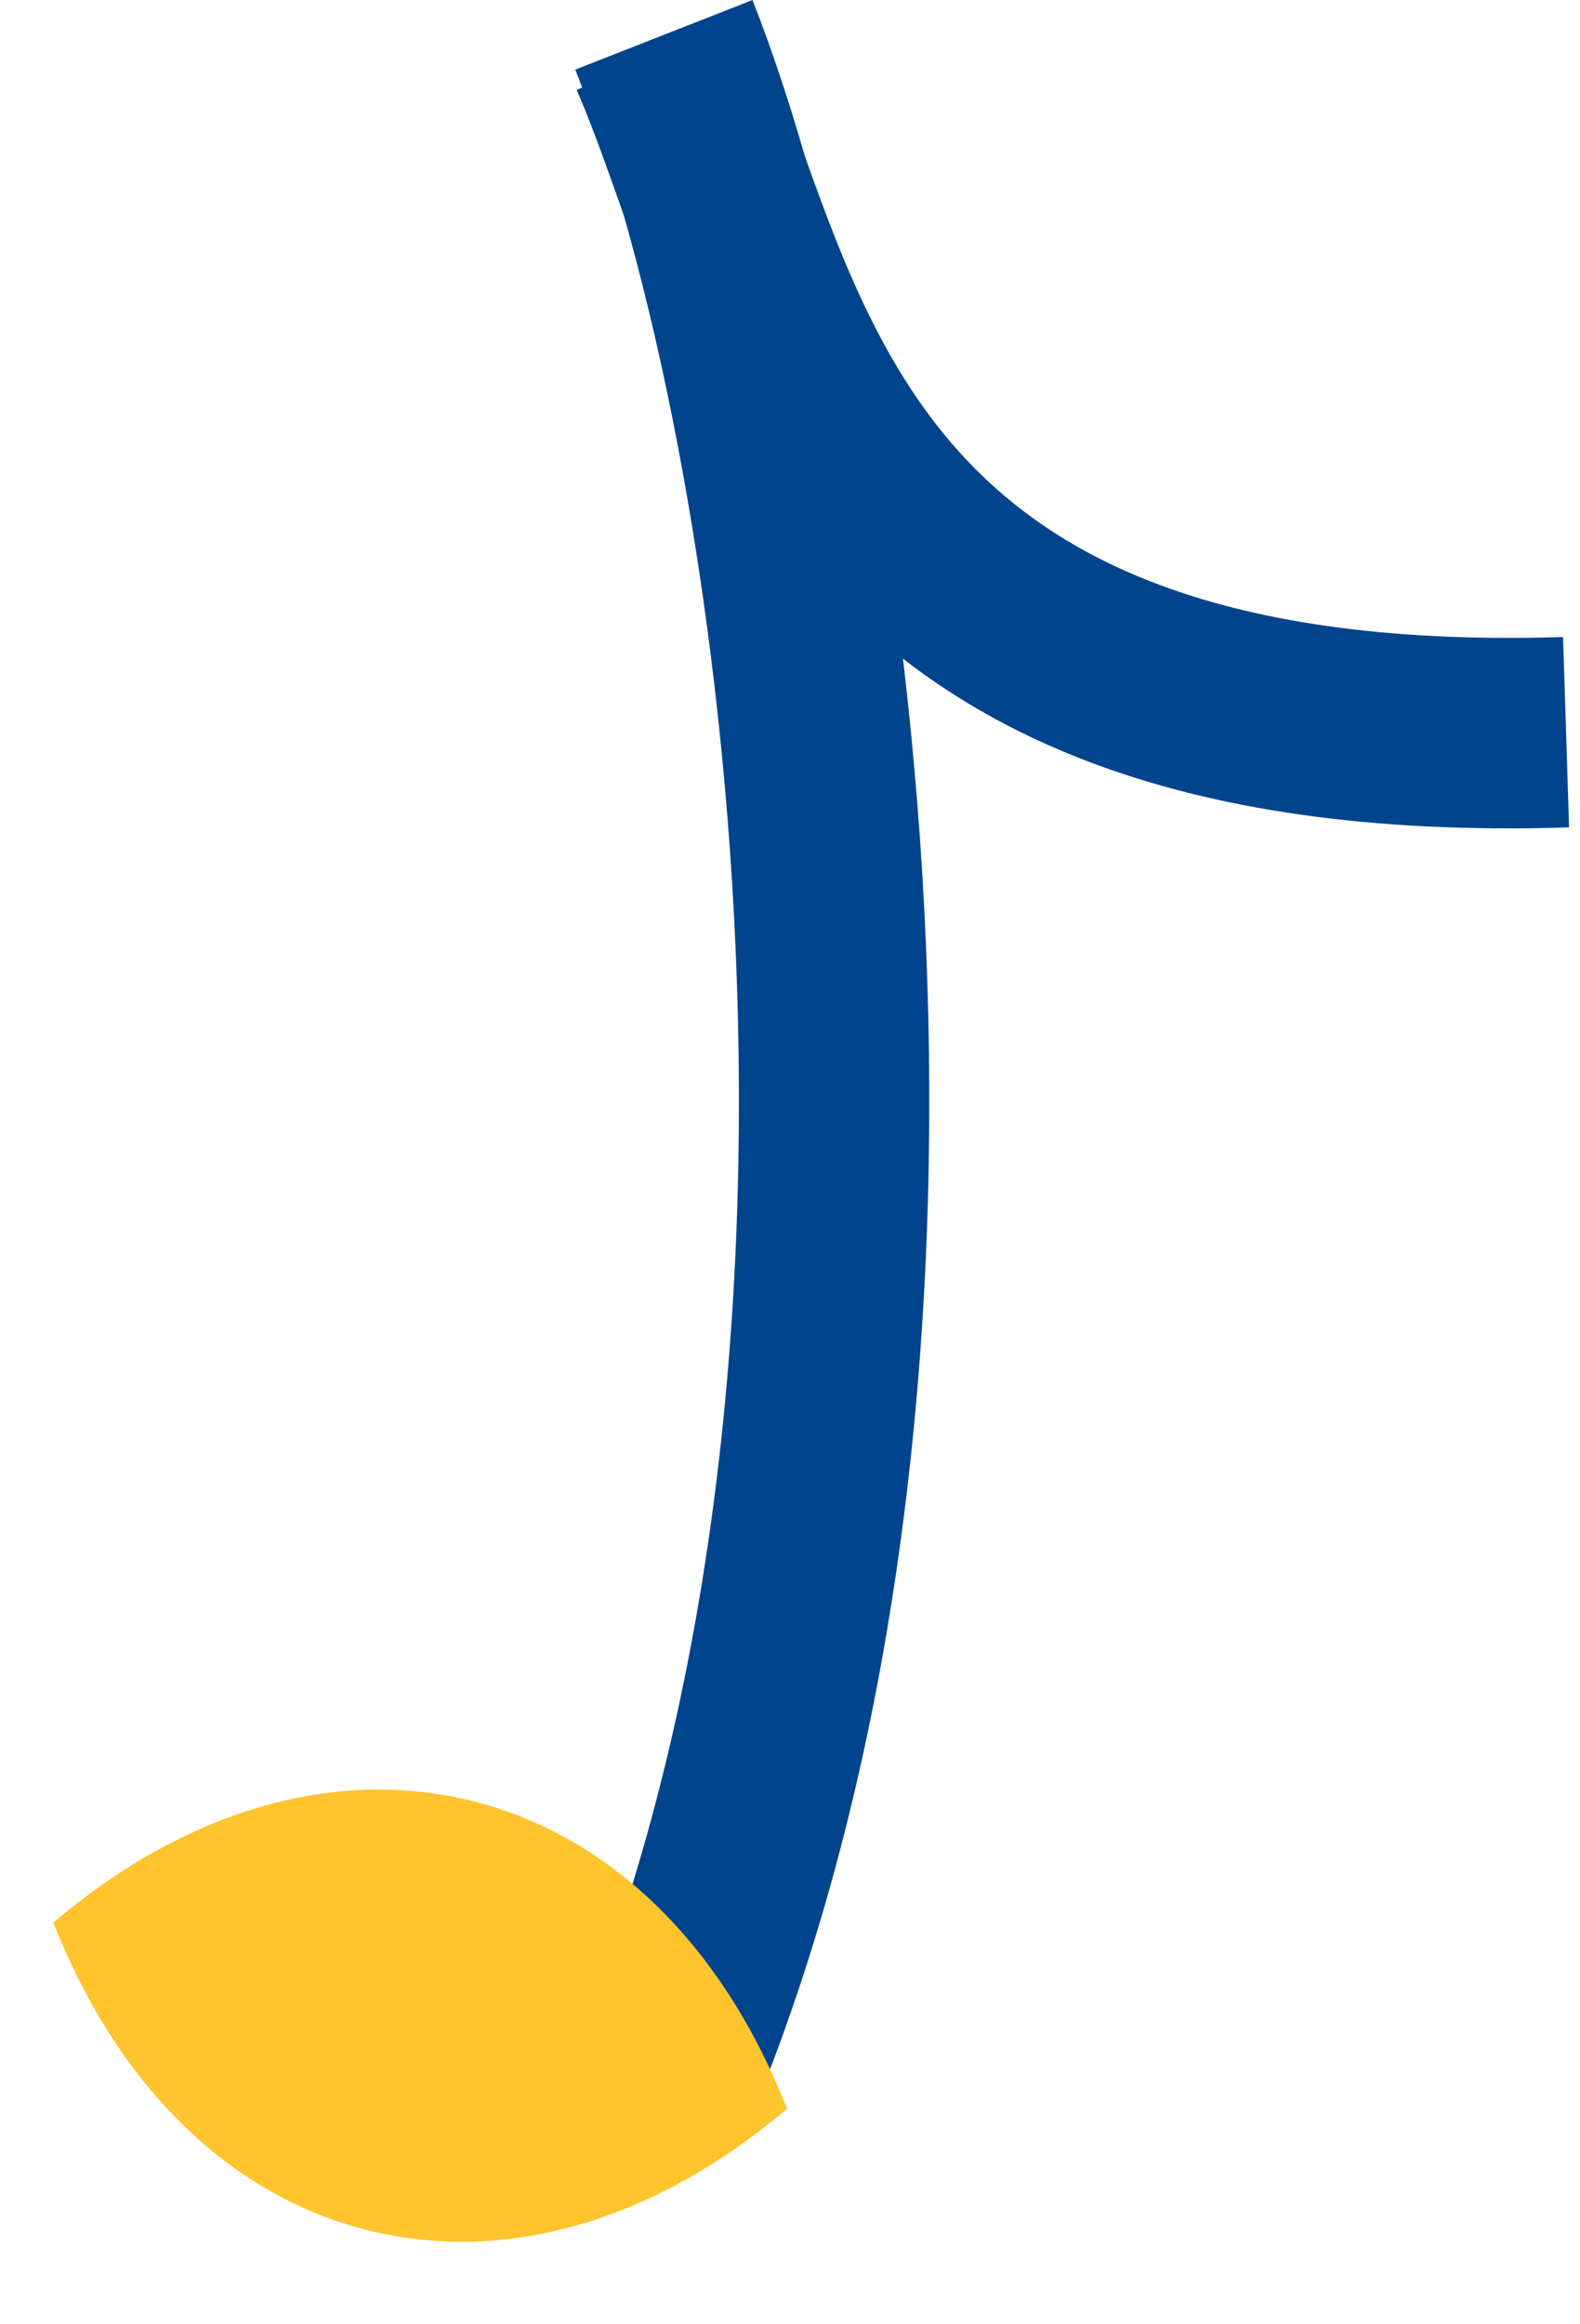
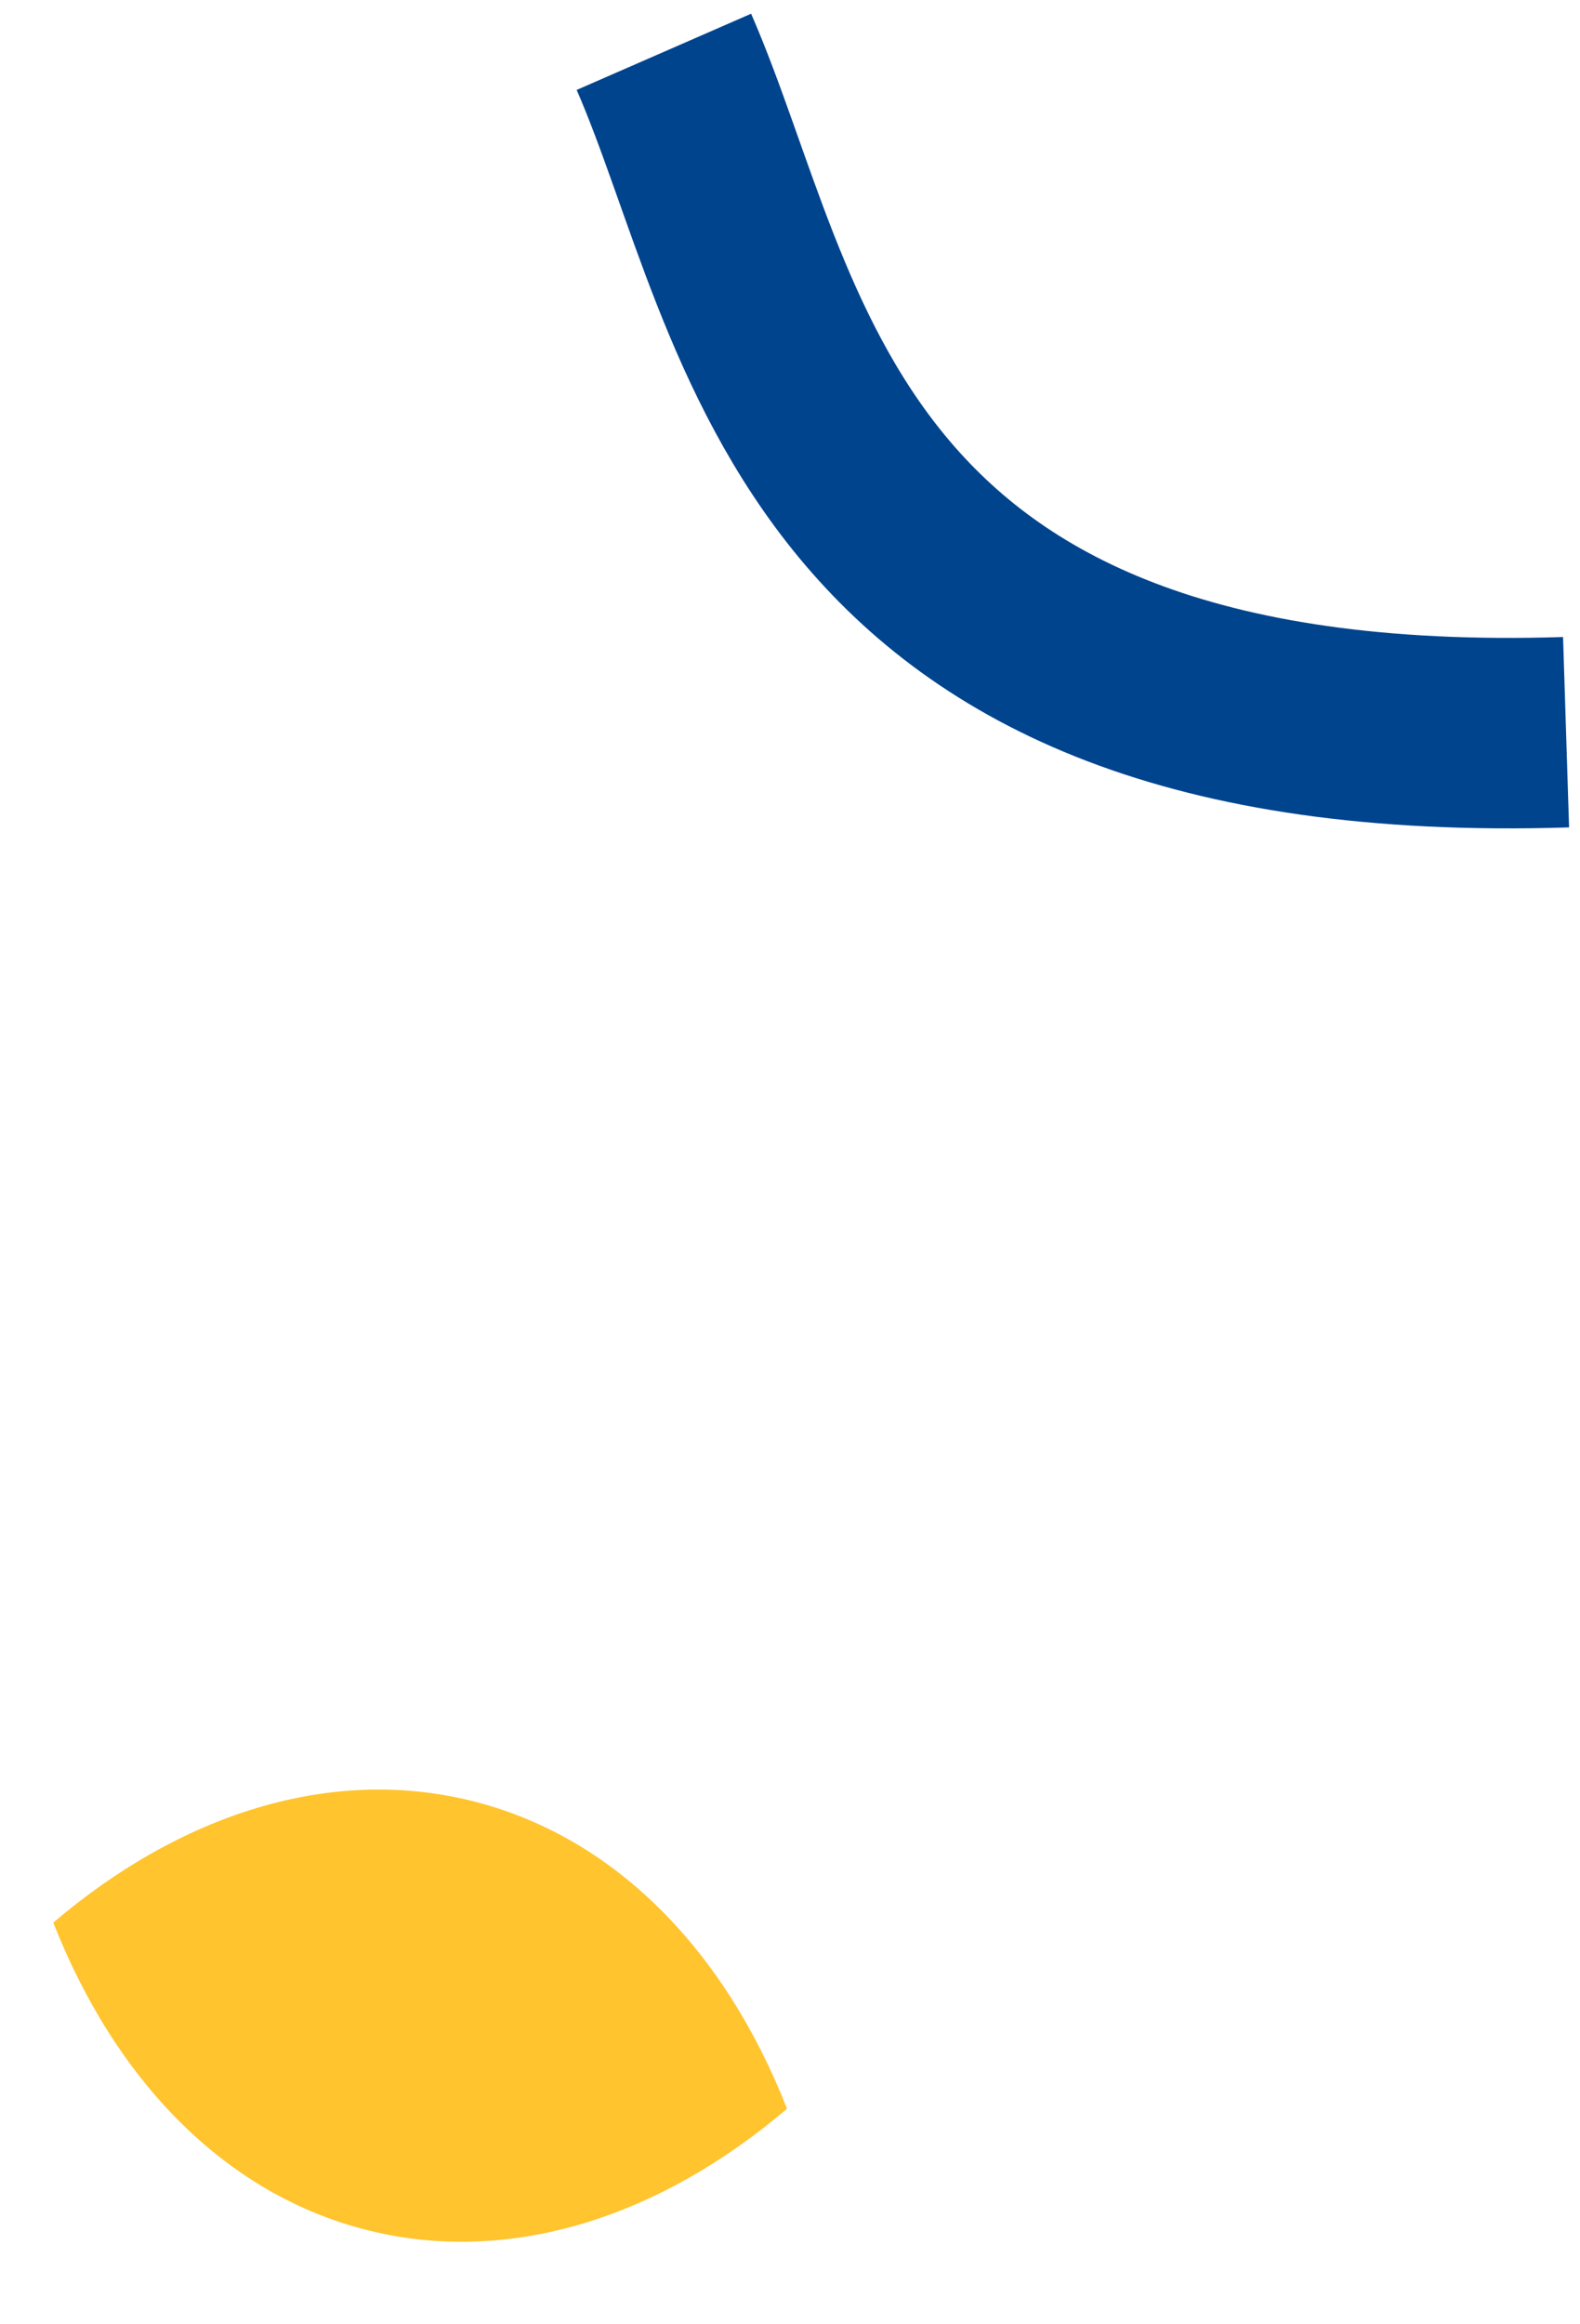
<svg xmlns="http://www.w3.org/2000/svg" width="83" height="122" viewBox="0 0 83 122" fill="none">
-   <path d="M34.876 1.827C43.228 23.103 49.909 72.661 34.875 109.133" stroke="#00448E" stroke-width="10" />
  <path d="M34.875 2.721C40.747 16.169 42.424 39.702 82.268 38.441" stroke="#00448E" stroke-width="10" />
  <path d="M41.343 110.709C38.092 102.421 32.3 96.394 24.738 94.536C17.277 92.703 9.441 95.281 2.801 100.936C6.051 109.223 11.844 115.251 19.405 117.109C26.867 118.942 34.702 116.364 41.343 110.709Z" fill="#FFC42E" />
</svg>